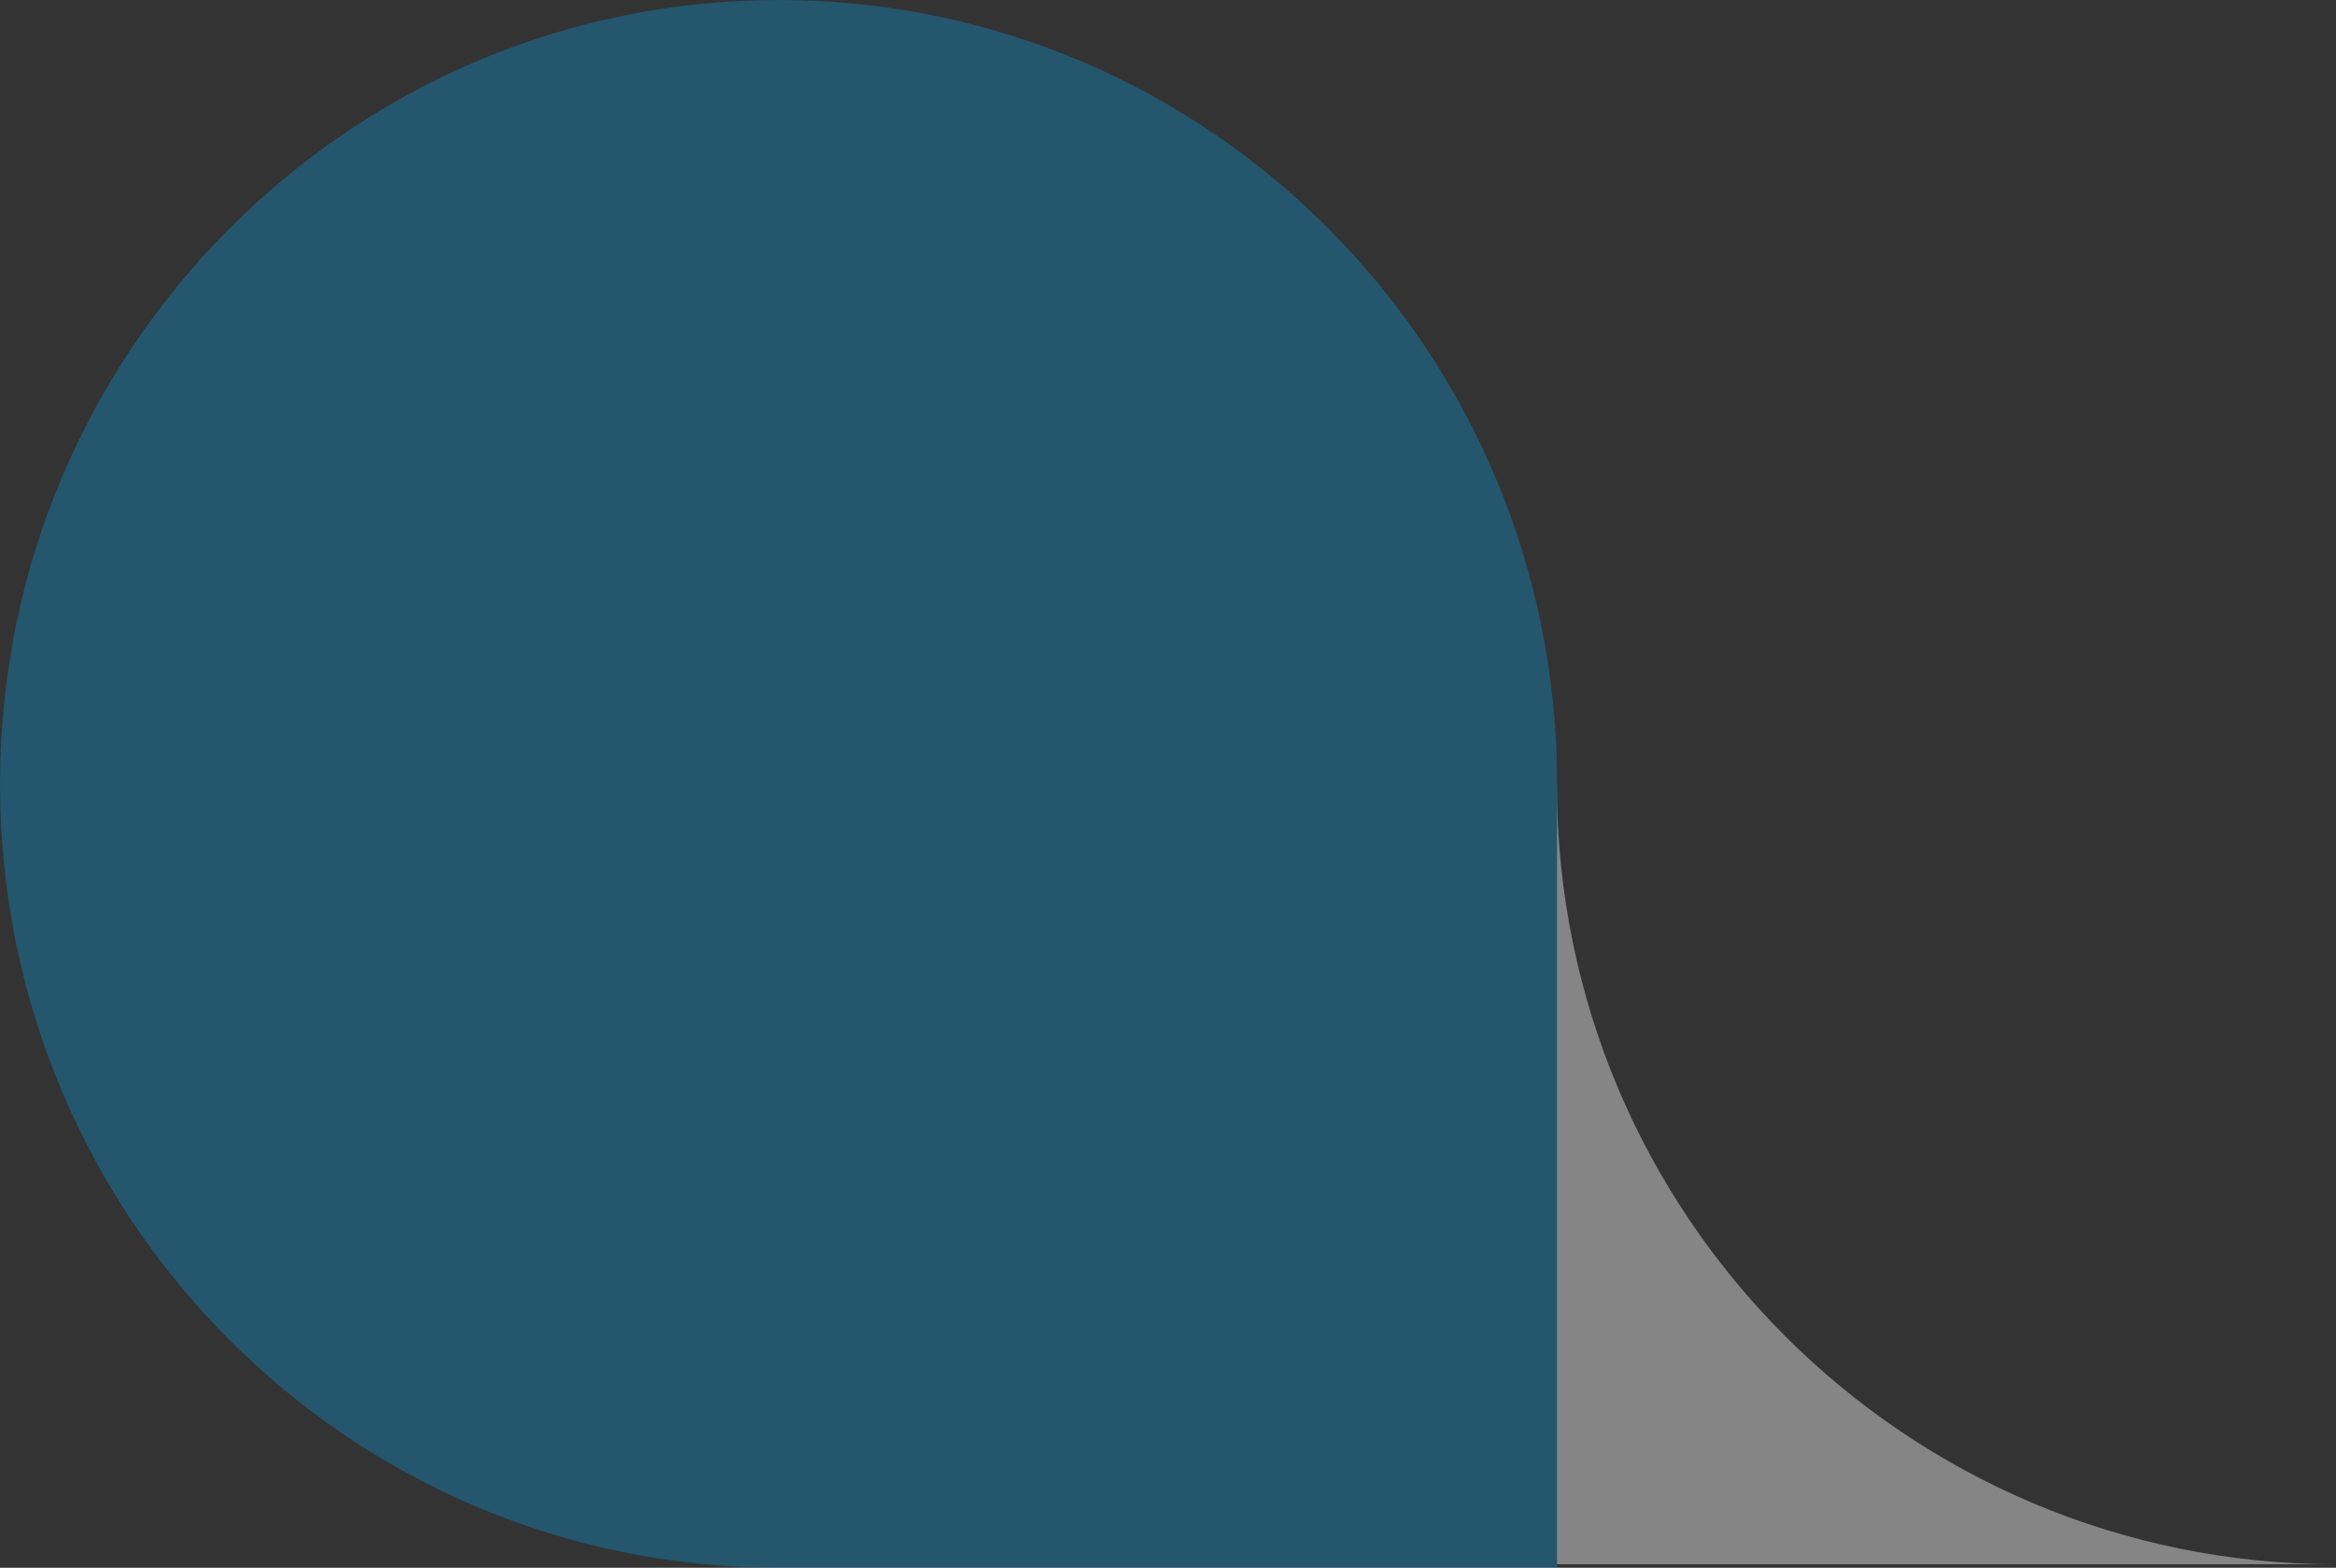
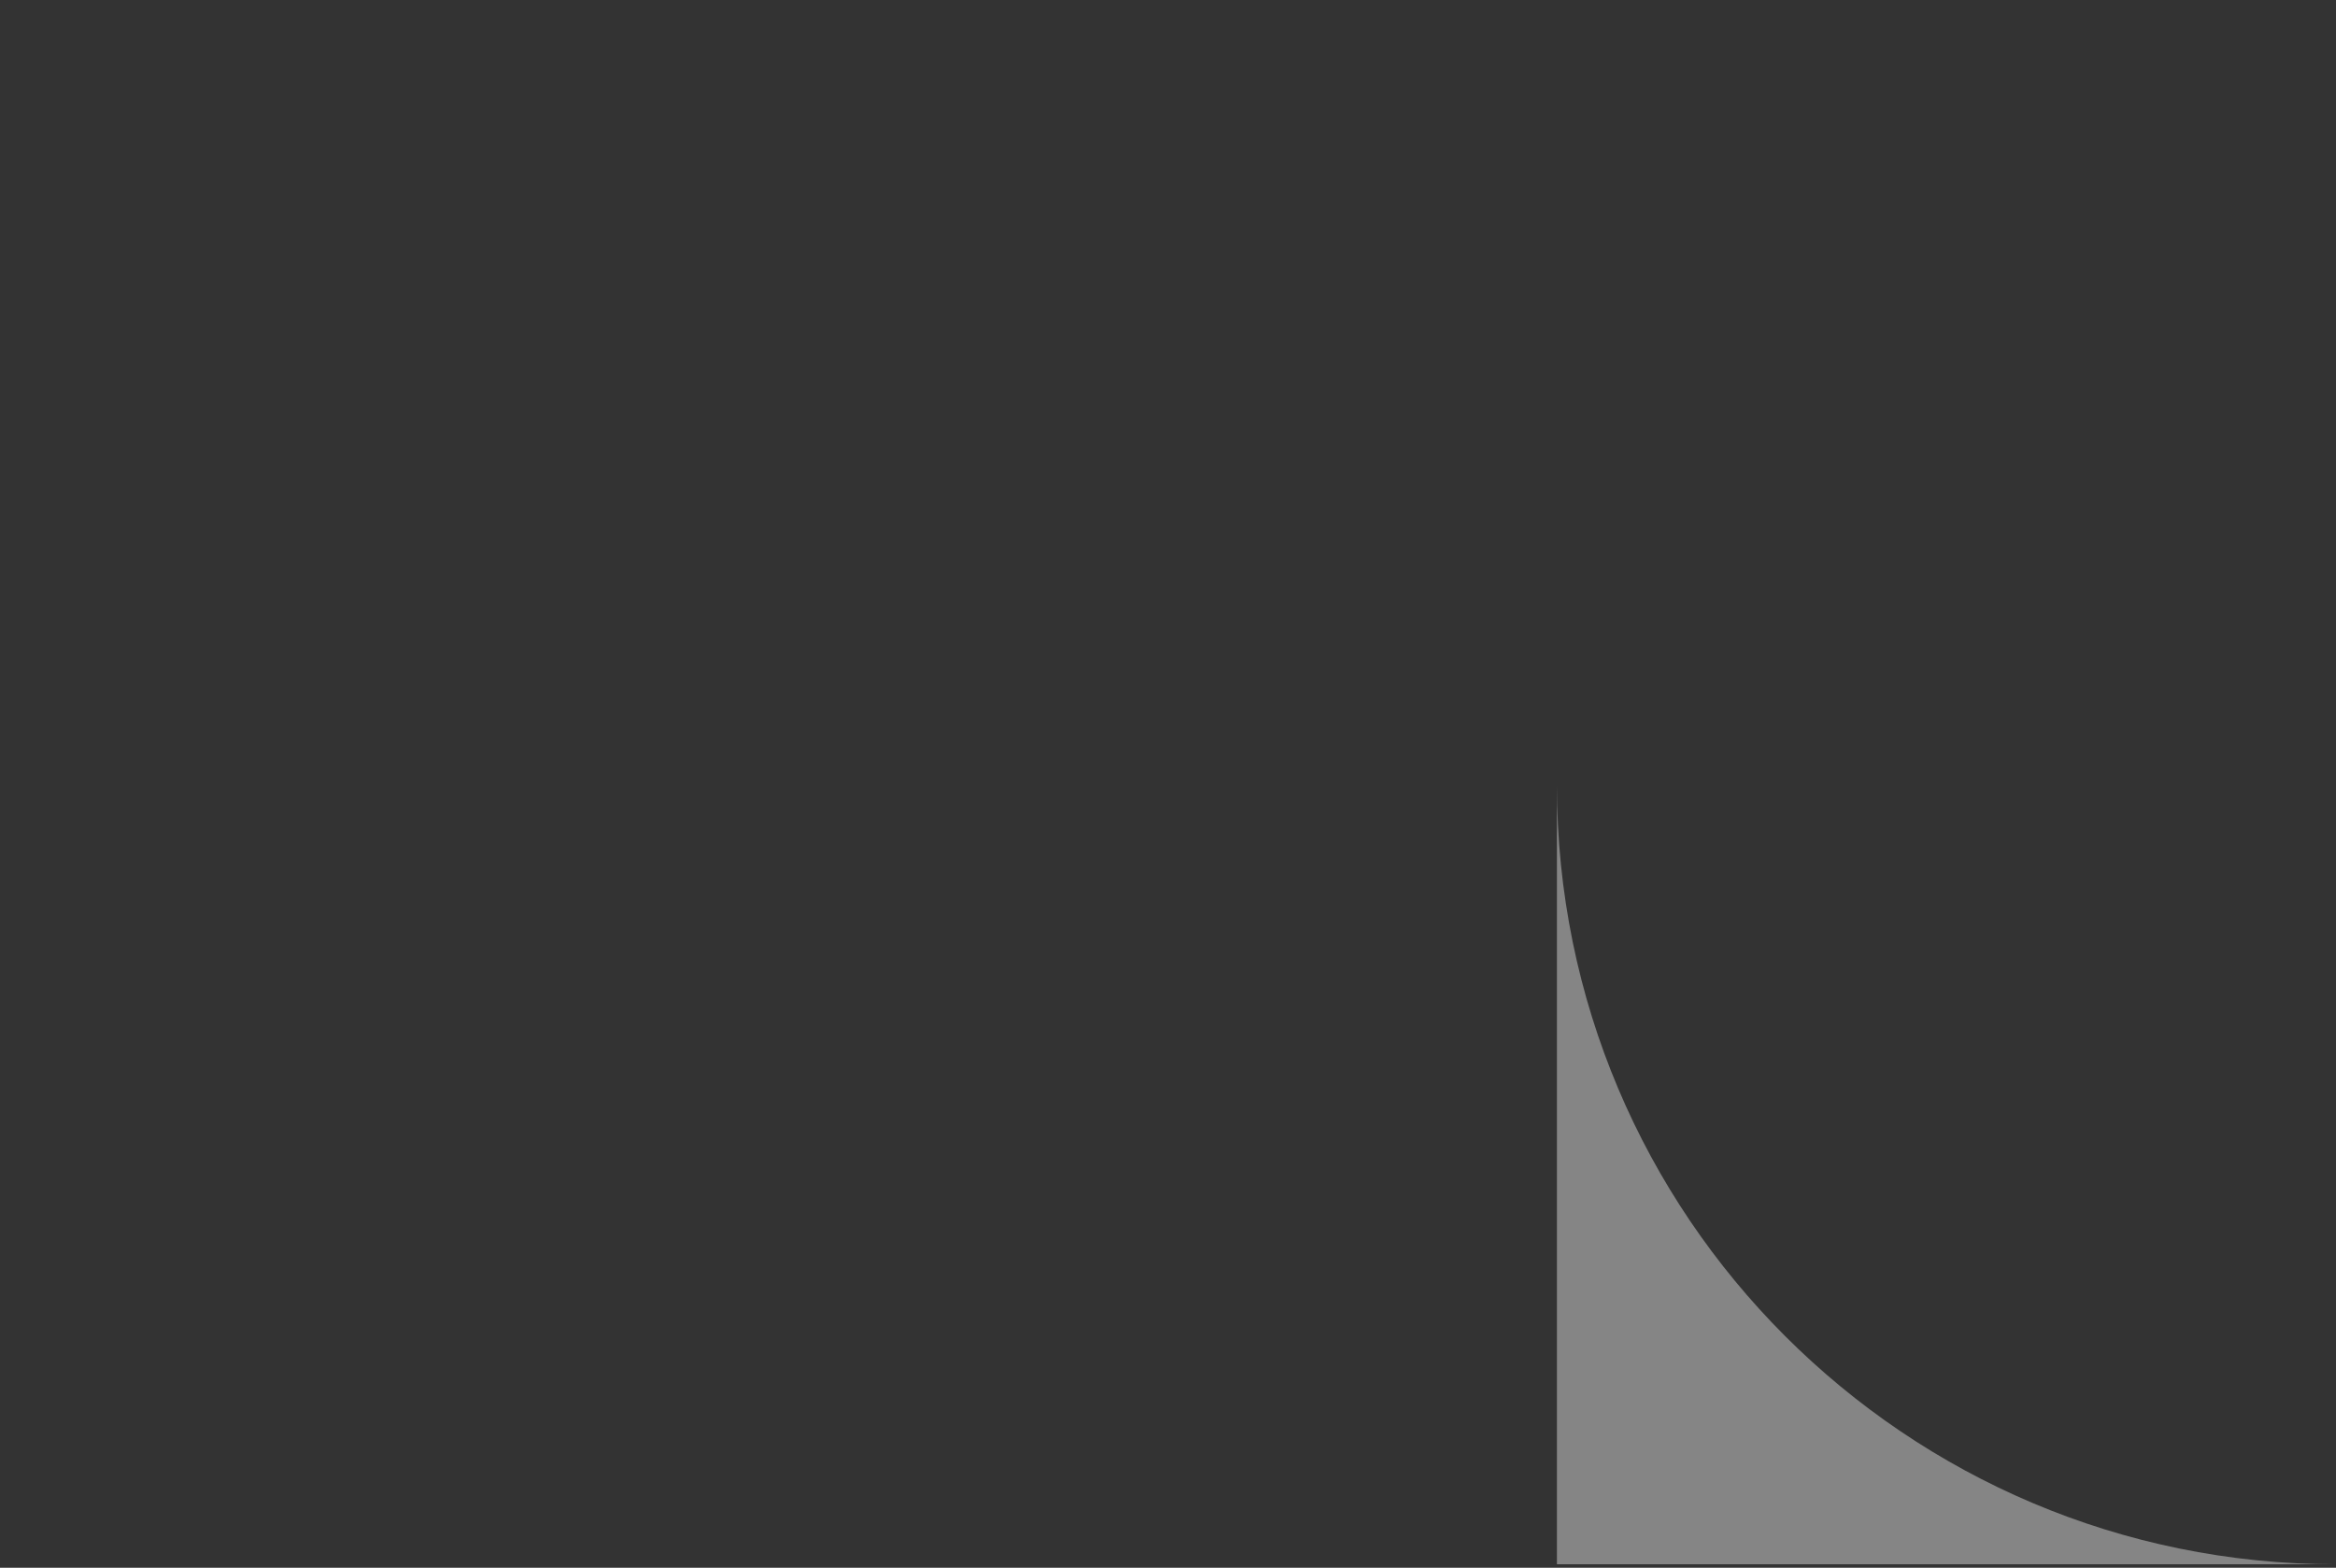
<svg xmlns="http://www.w3.org/2000/svg" width="888.84" height="596.5" viewBox="0 0 888.84 596.5">
  <rect x="0" y="0" width="888.84" height="596.5" fill="#333333" stroke="none" />
  <g id="Group_1494" data-name="Group 1494" transform="translate(-460.91 -117.145)">
    <path id="Path_412" data-name="Path 412" d="M0,0H0C0,163.718,132.717,296.438,296.438,296.438H0V0Z" transform="translate(1053.313 415.882)" fill="#fff" opacity="0.4" />
-     <path id="Path_421" data-name="Path 421" d="M296.242,596.5H592.484V298.25C592.484,133.7,460.416,0,296.242,0,132.8,0,0,133.7,0,298.25,0,463.536,132.8,596.5,296.242,596.5" transform="translate(460.91 117.145)" fill="#03a9f4" opacity="0.3" />
  </g>
</svg>